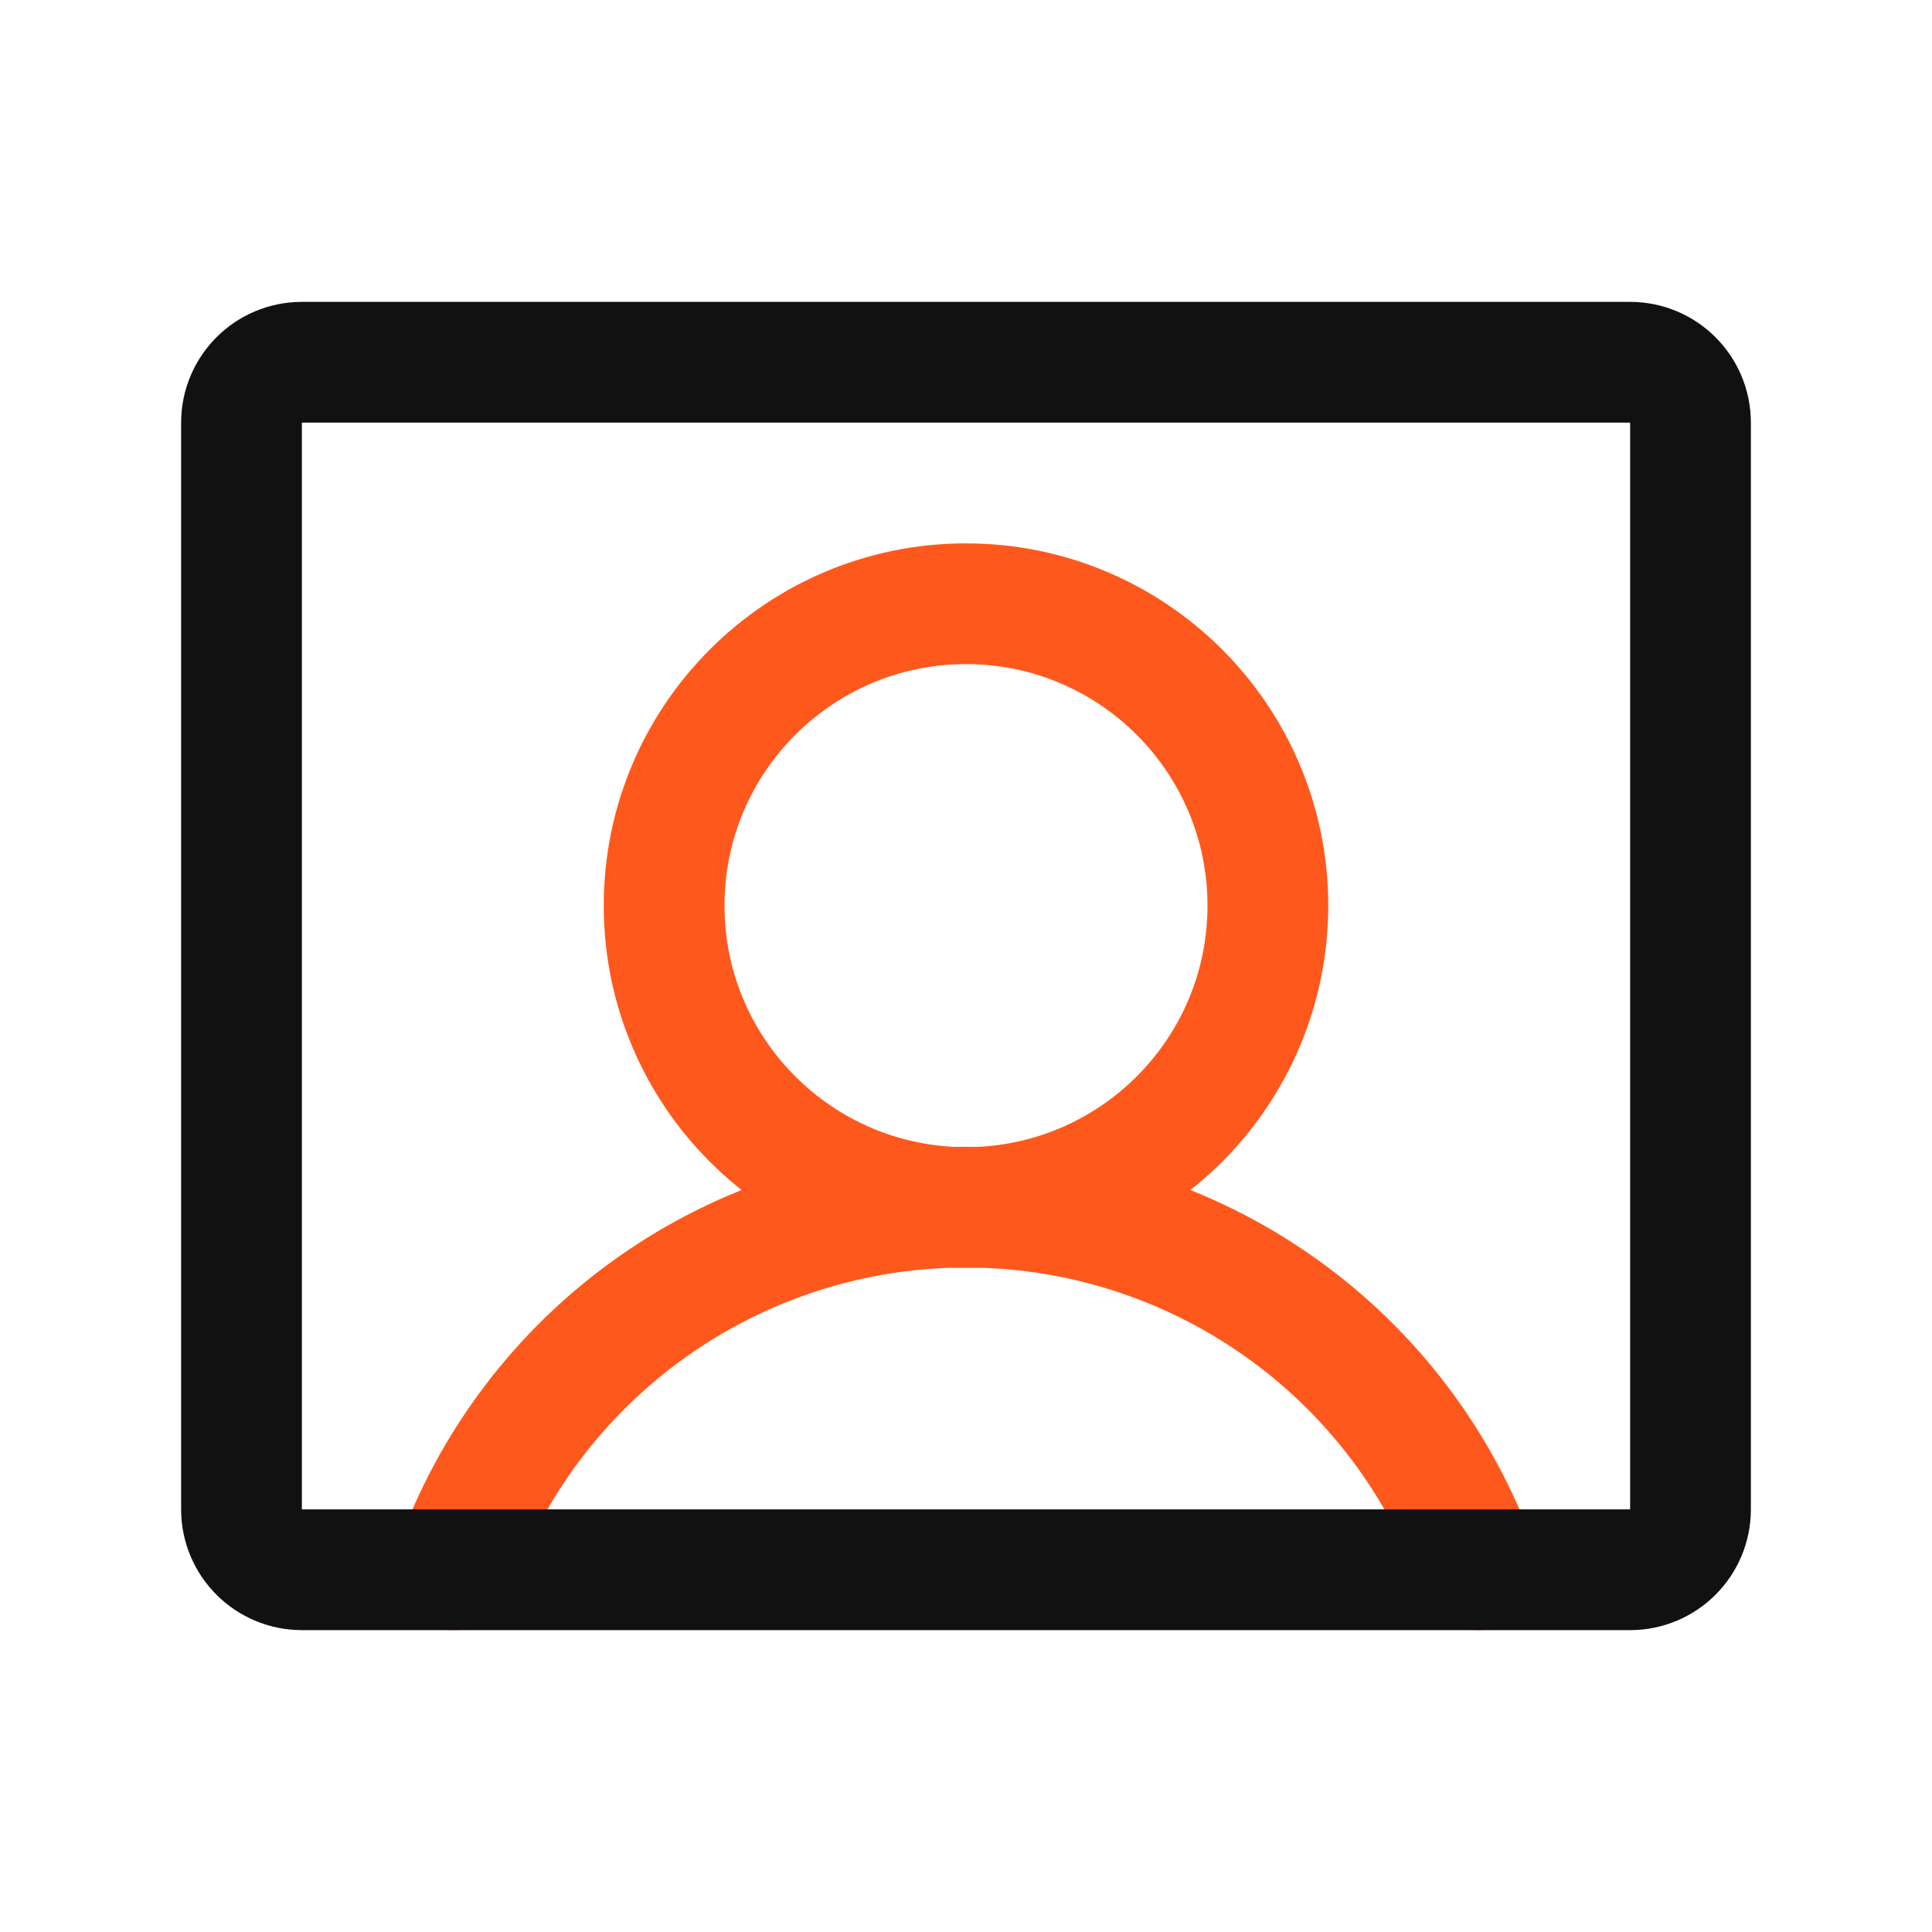
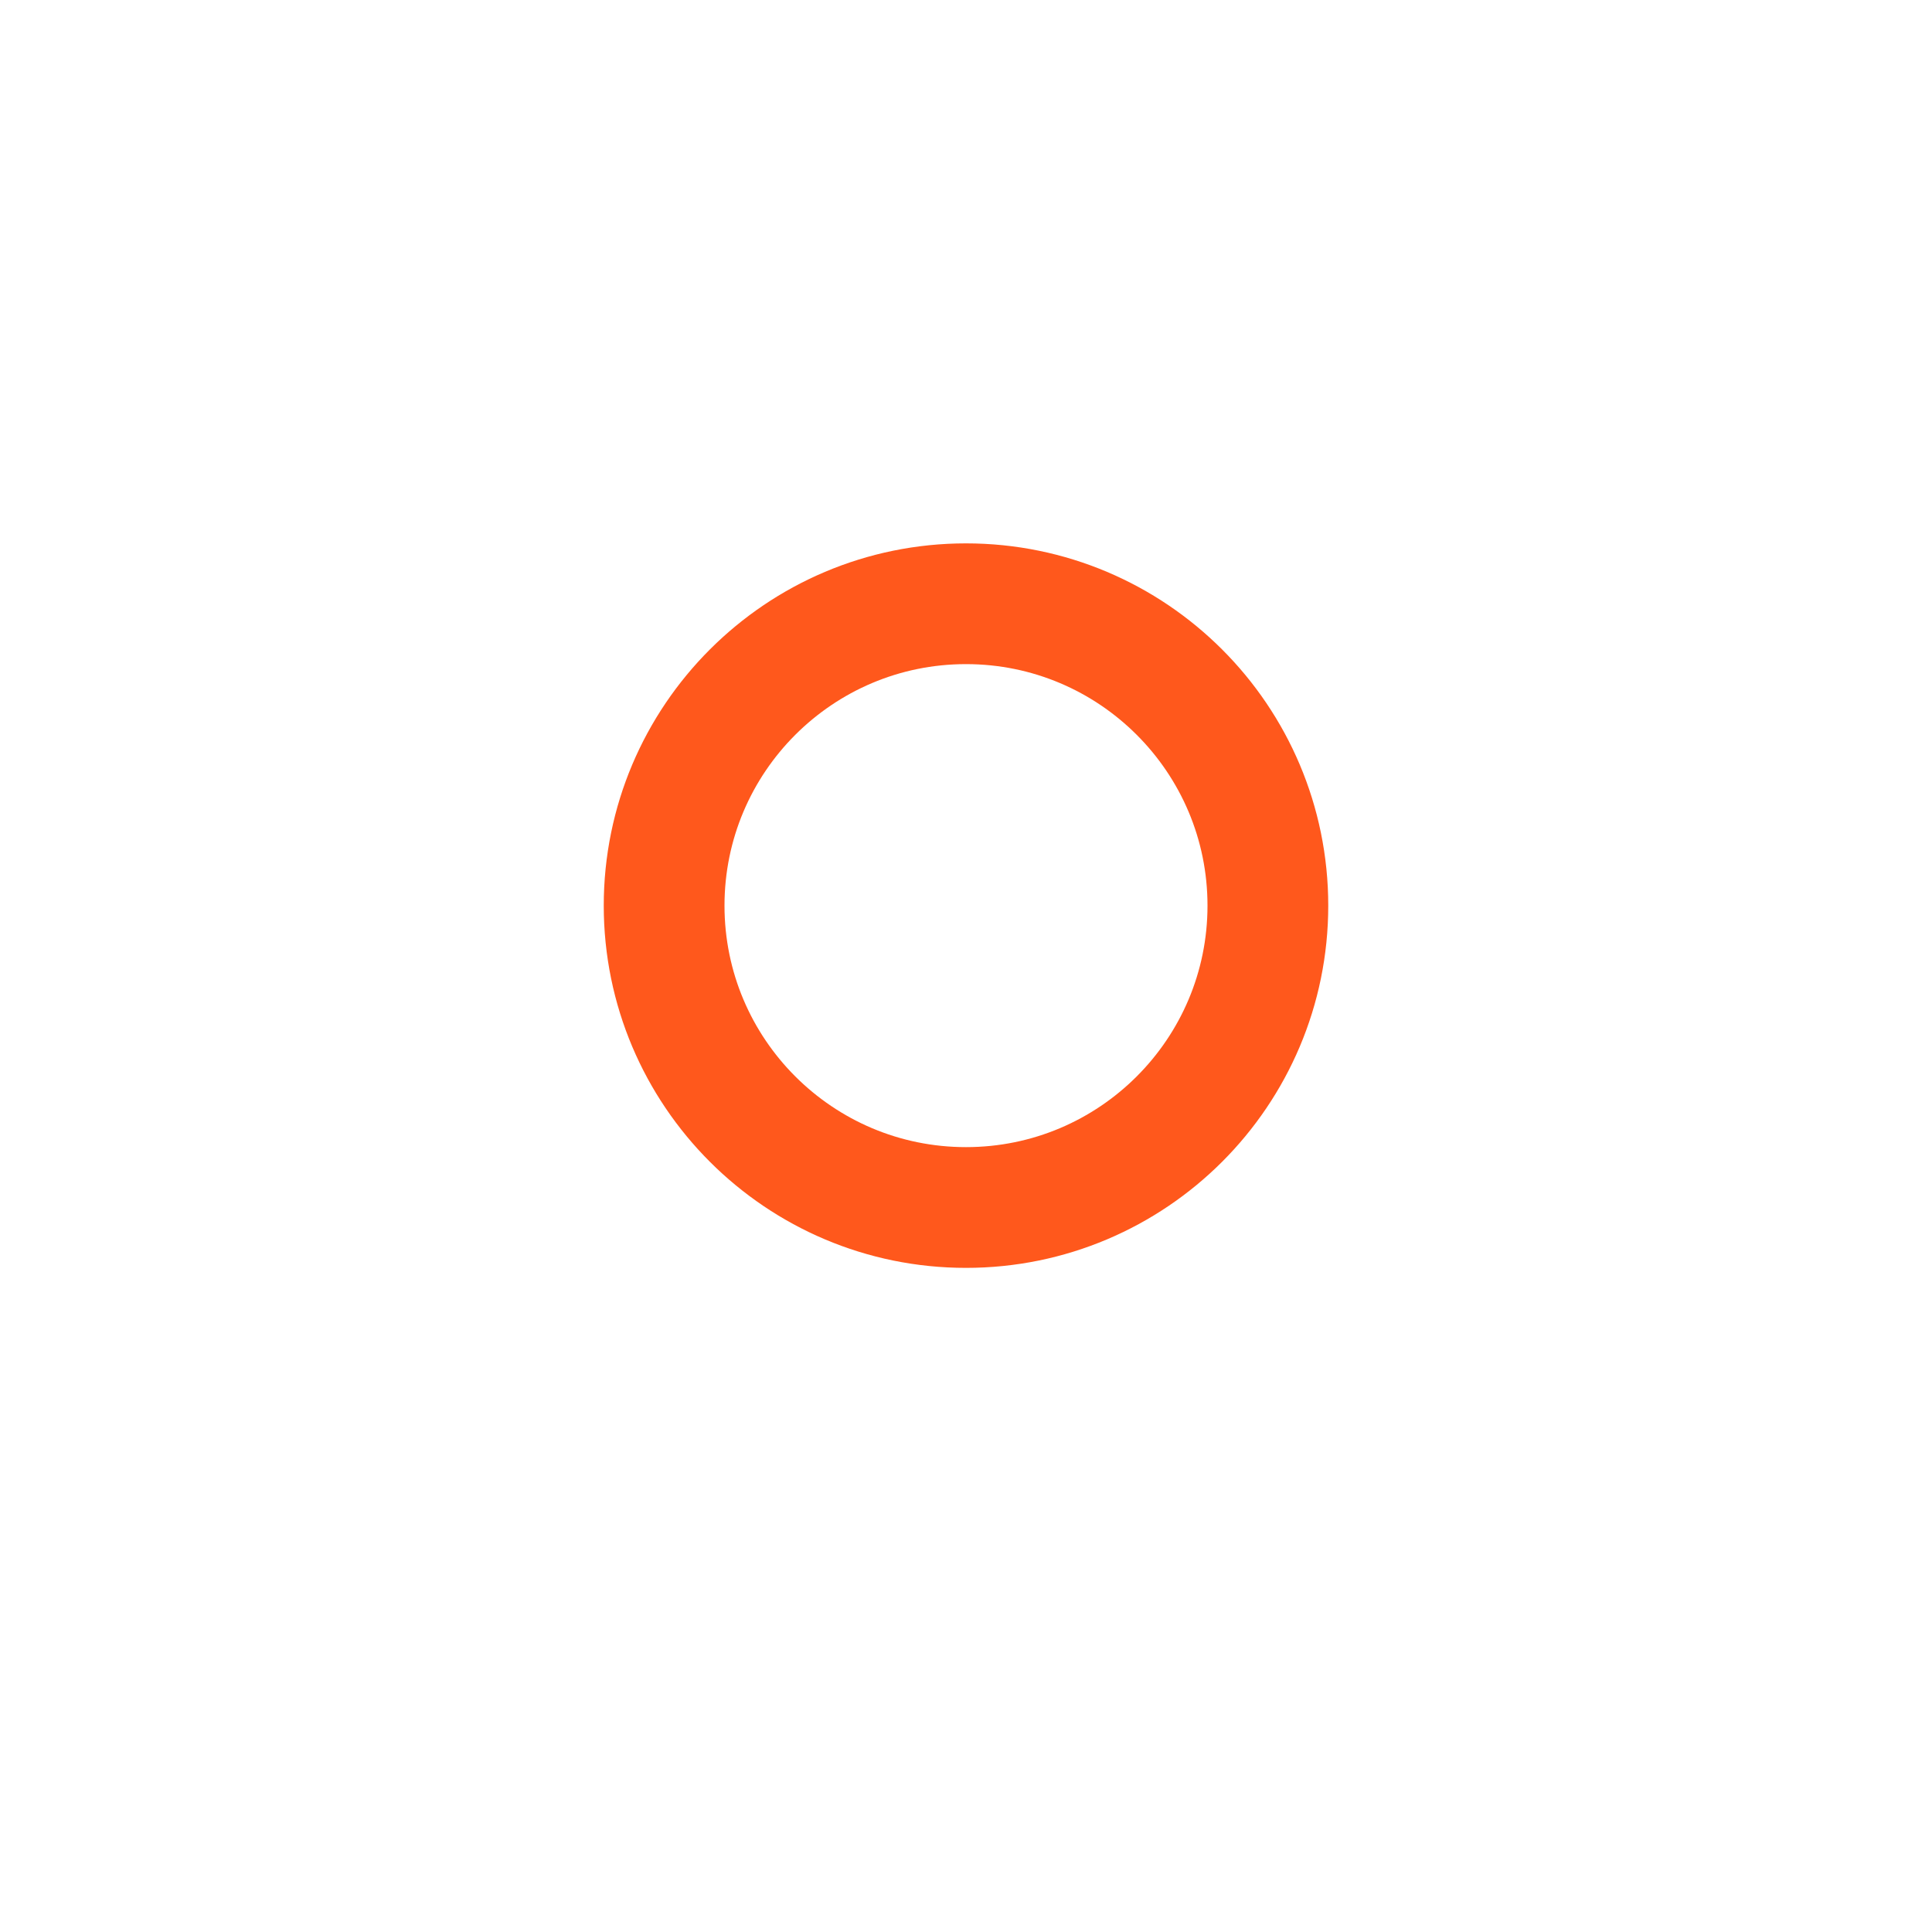
<svg xmlns="http://www.w3.org/2000/svg" width="32" height="32" viewBox="0 0 32 32" fill="none">
  <path d="M16 20C18.761 20 21 17.761 21 15C21 12.239 18.761 10 16 10C13.239 10 11 12.239 11 15C11 17.761 13.239 20 16 20Z" stroke="#FF581C" stroke-width="2" stroke-linecap="round" stroke-linejoin="round" />
-   <path d="M7.512 26C8.131 24.244 9.28 22.723 10.8 21.648C12.32 20.572 14.137 19.994 15.999 19.994C17.861 19.994 19.678 20.572 21.198 21.648C22.718 22.723 23.867 24.244 24.487 26" stroke="#FF581C" stroke-width="2" stroke-linecap="round" stroke-linejoin="round" />
-   <path d="M27 6H5C4.448 6 4 6.448 4 7V25C4 25.552 4.448 26 5 26H27C27.552 26 28 25.552 28 25V7C28 6.448 27.552 6 27 6Z" stroke="#111111" stroke-width="2" stroke-linecap="round" stroke-linejoin="round" />
</svg>